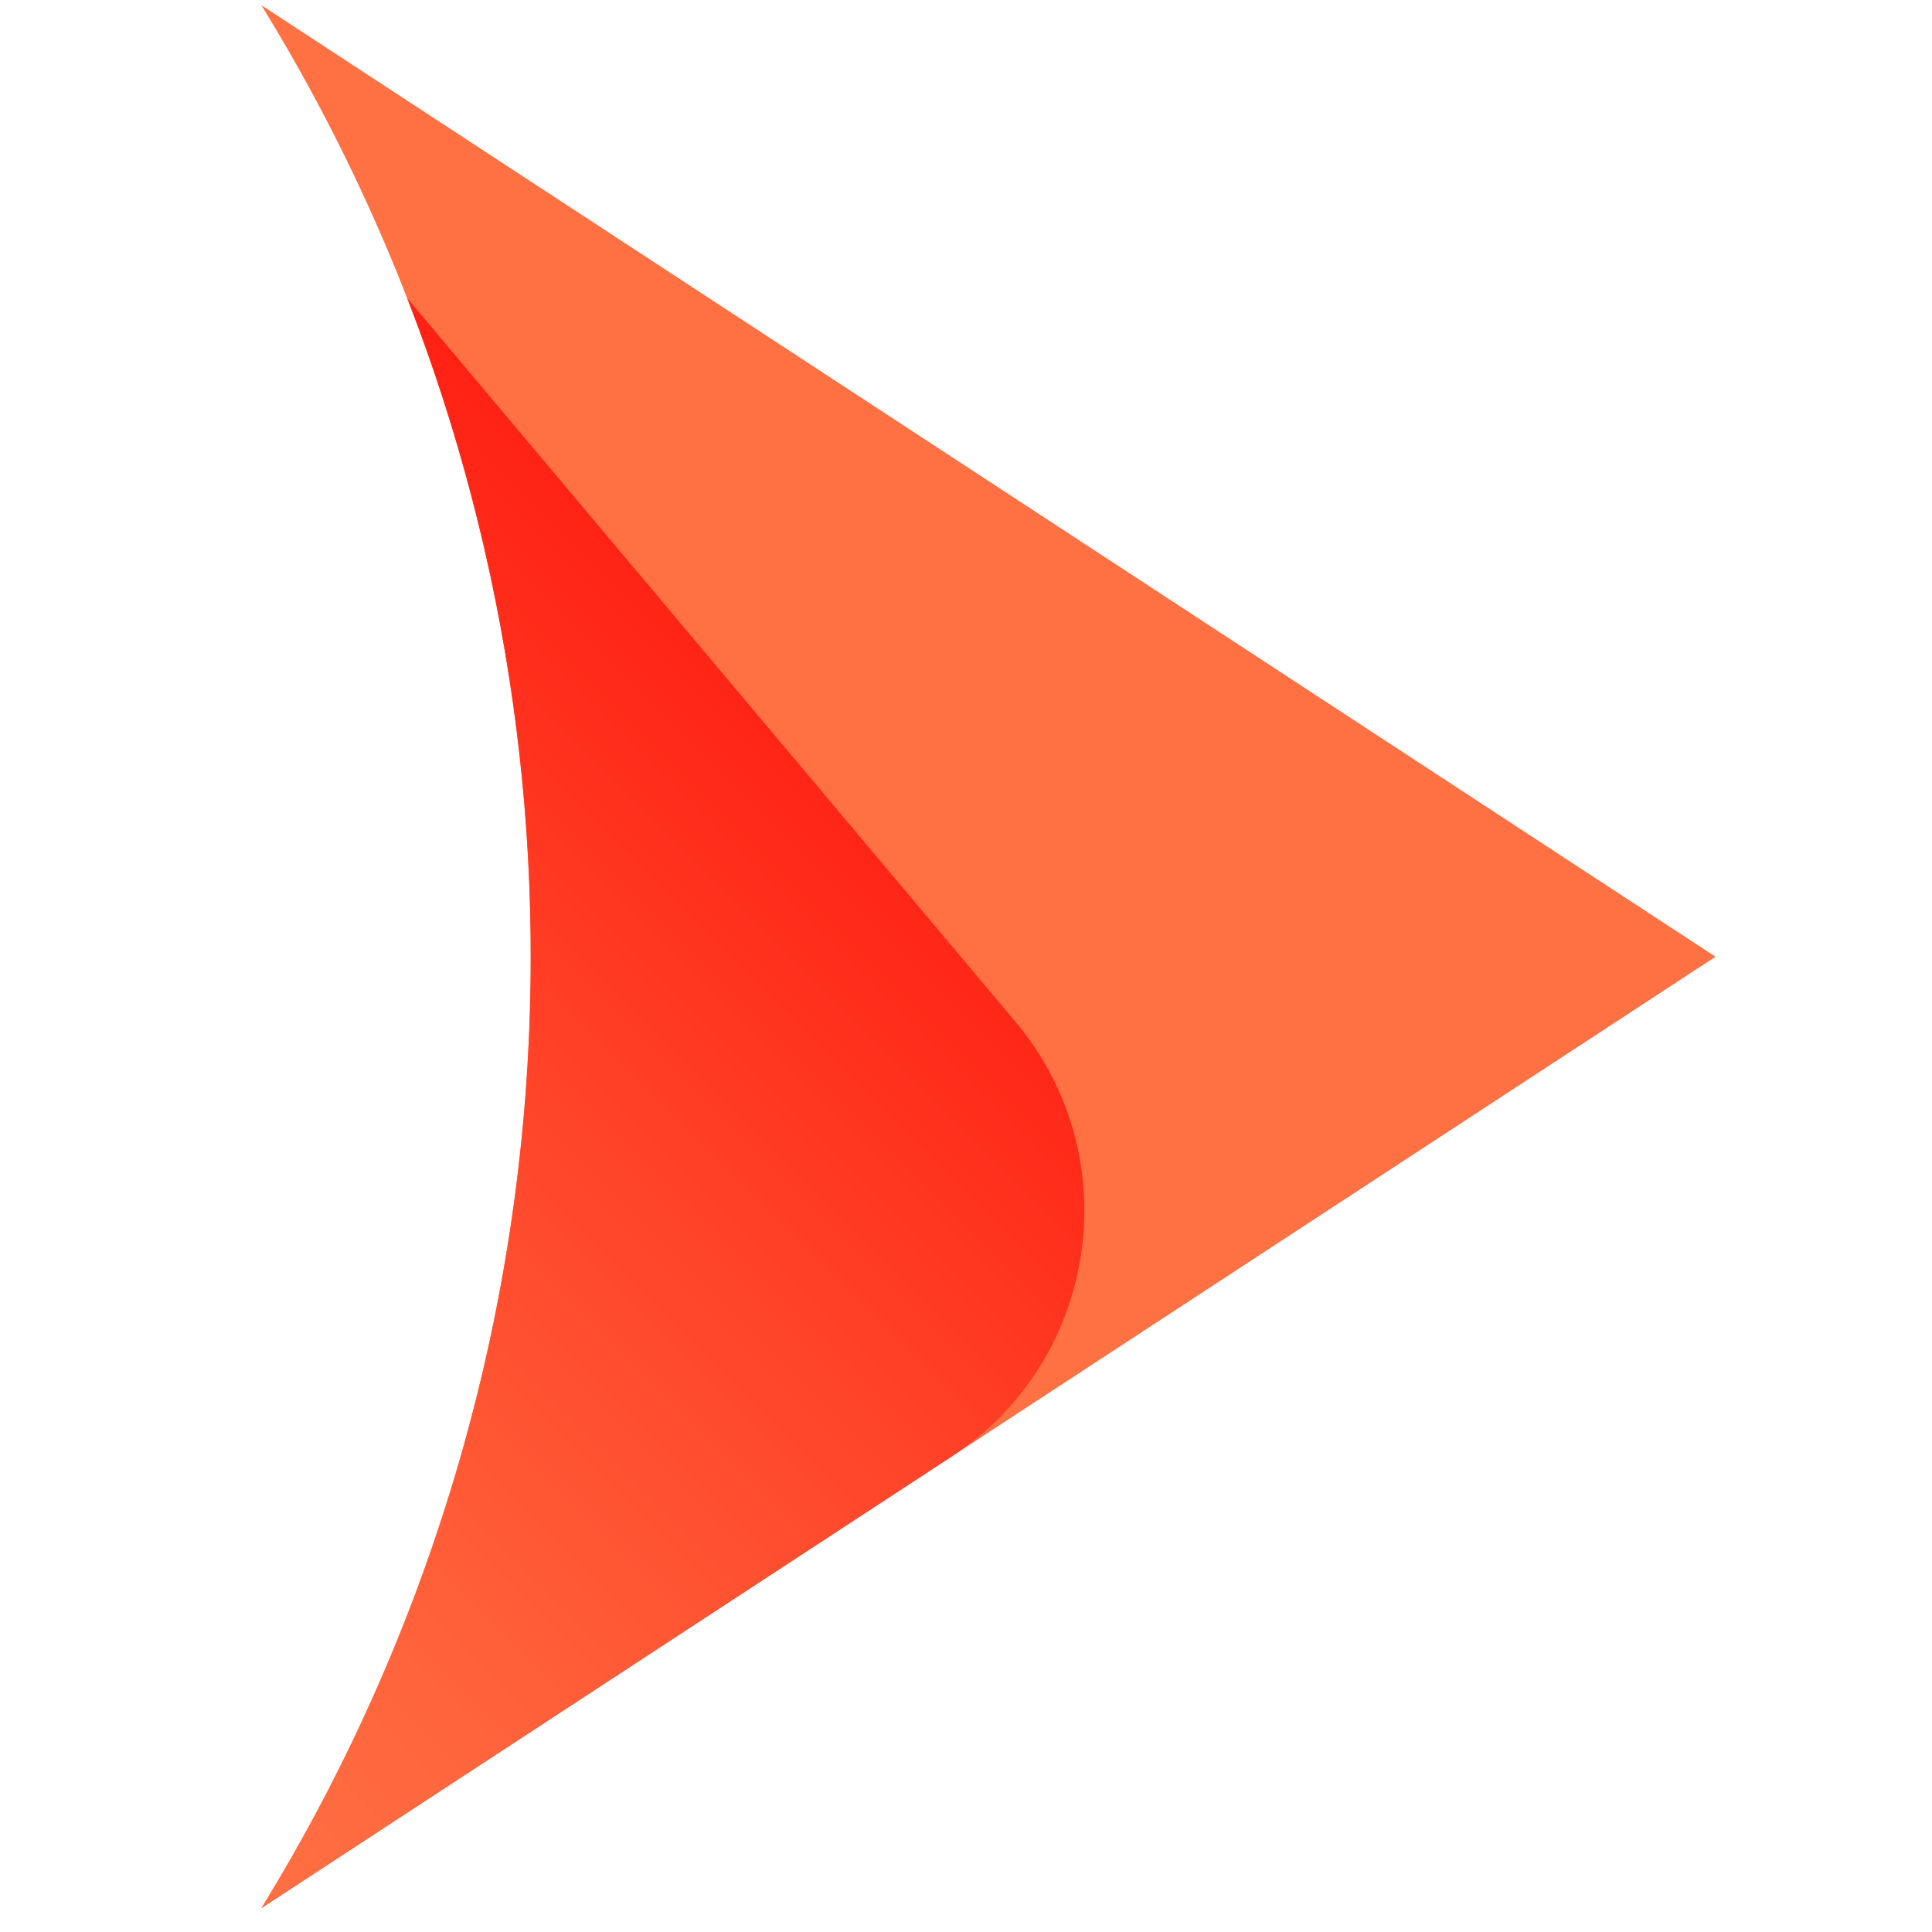
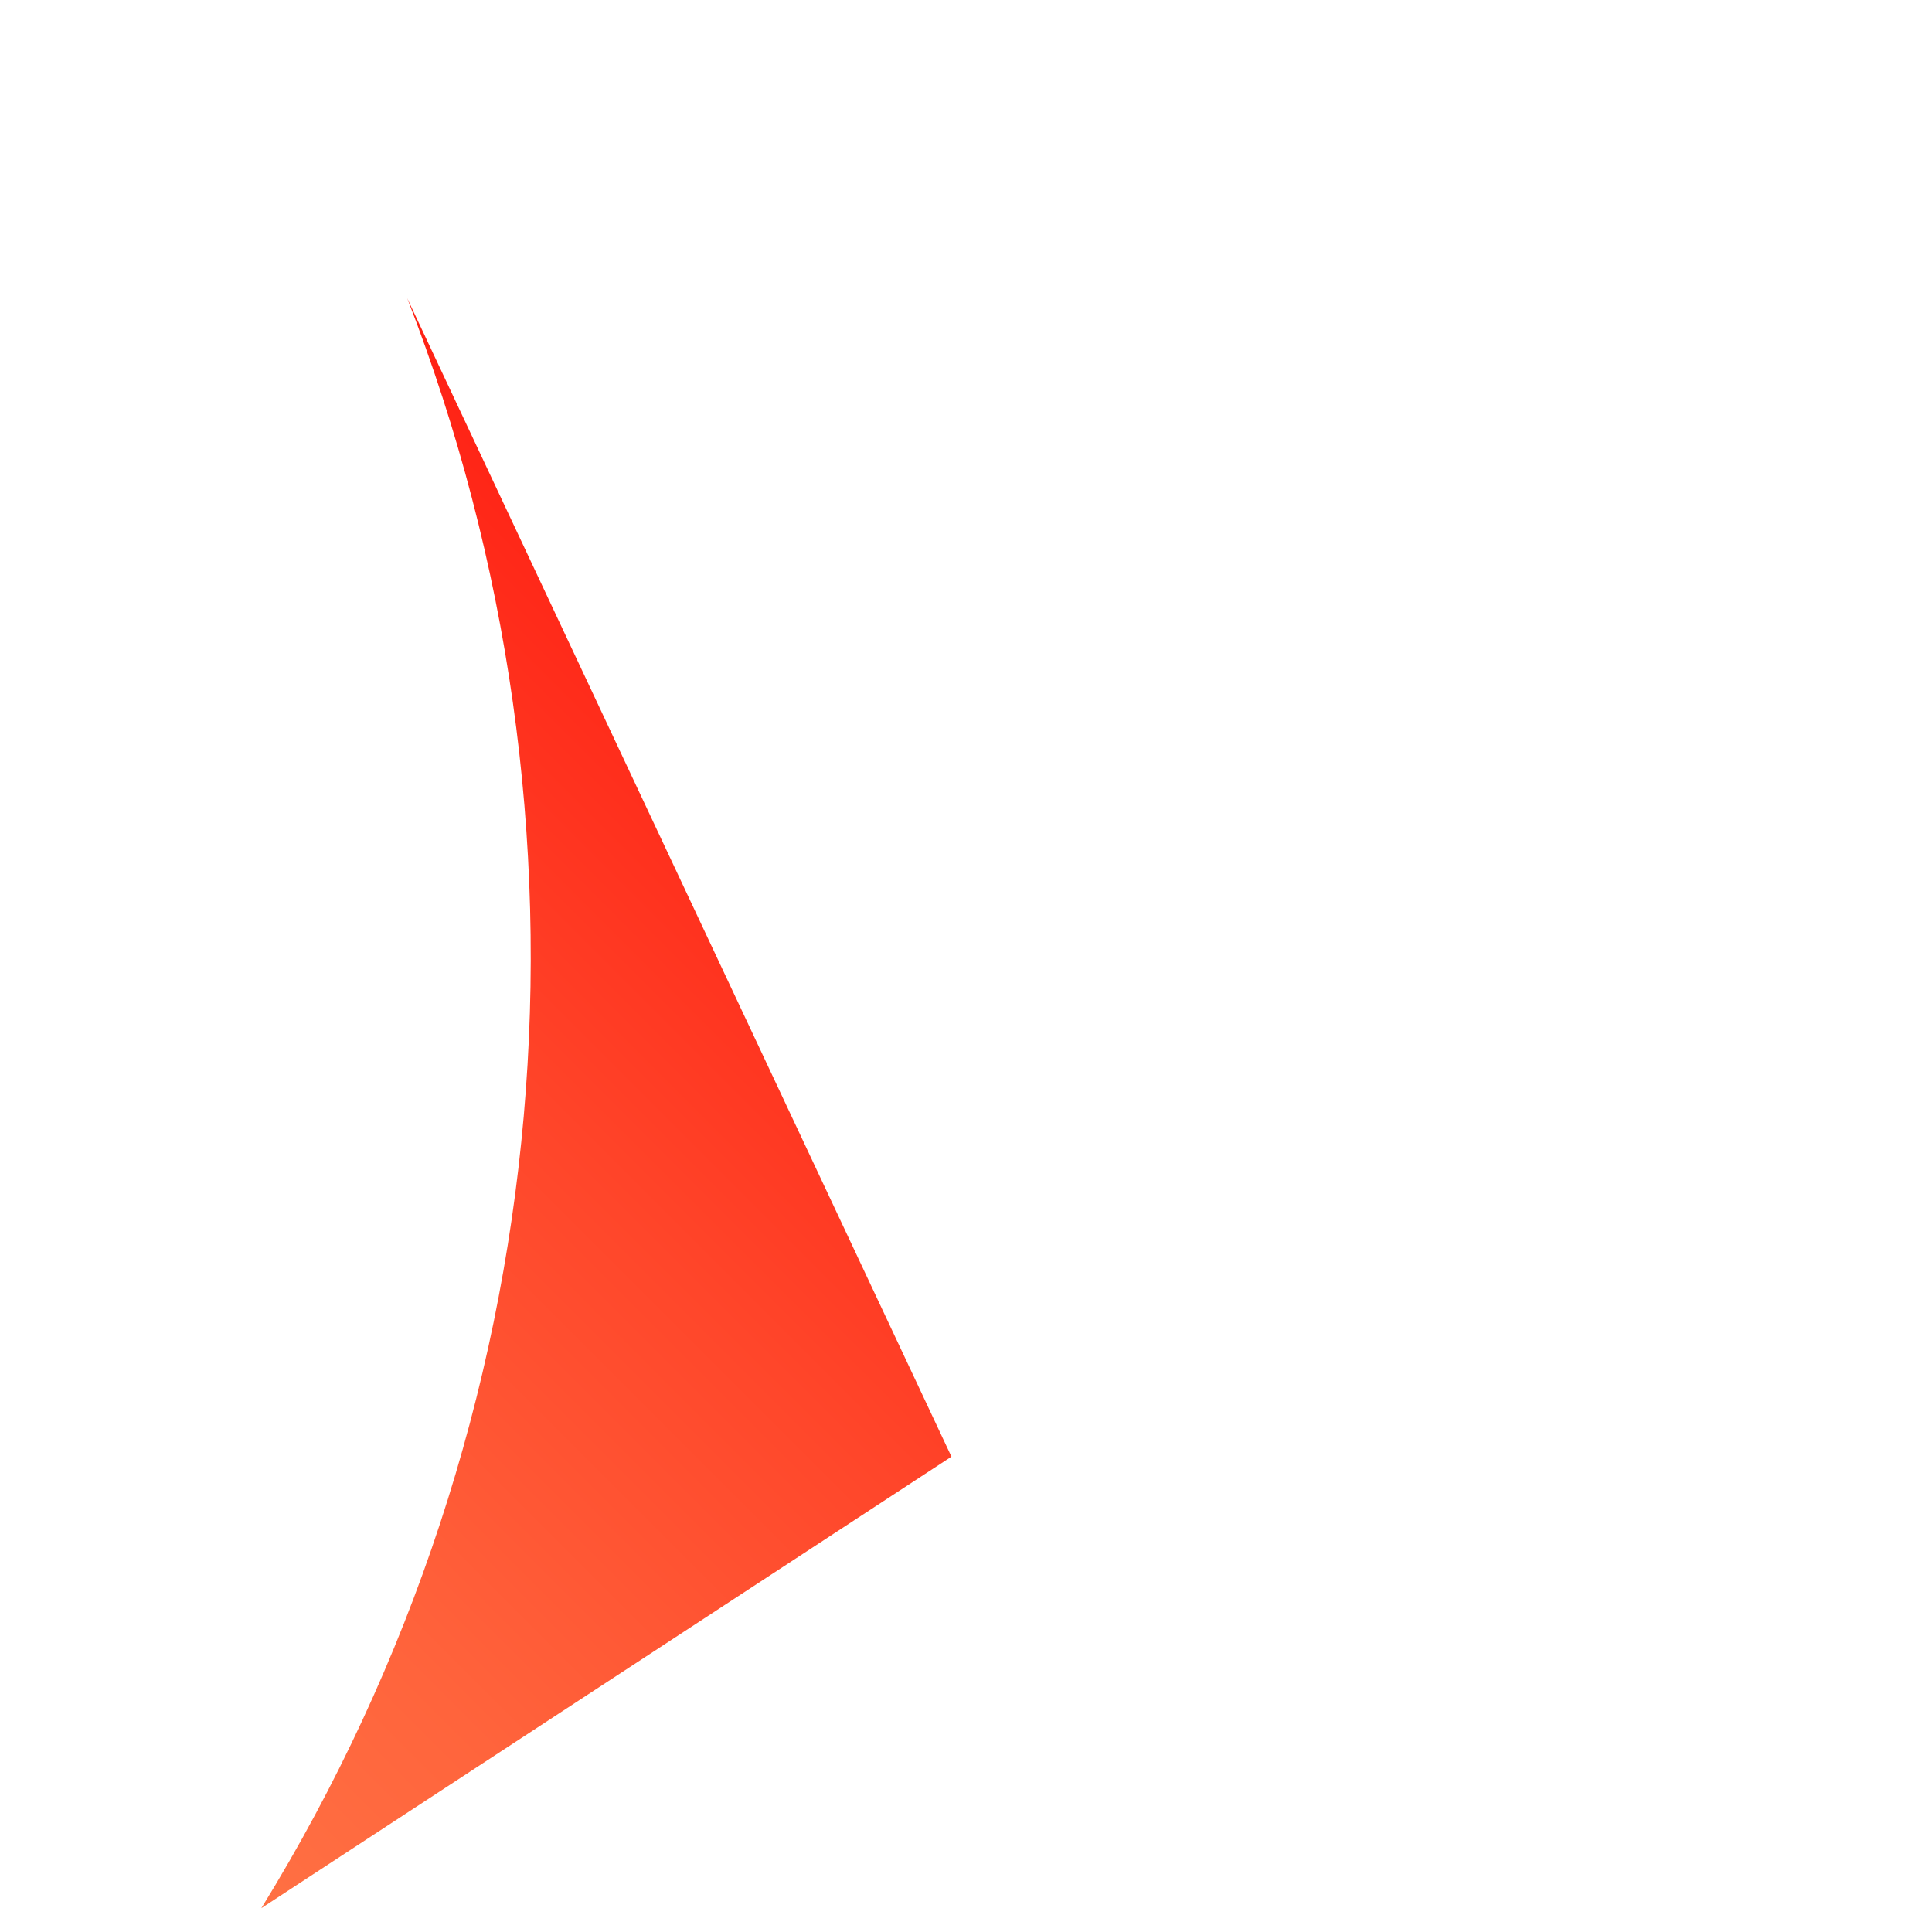
<svg xmlns="http://www.w3.org/2000/svg" width="70px" height="70px" viewBox="0 0 70 70" version="1.1">
  <defs>
    <linearGradient id="linear0" gradientUnits="userSpaceOnUse" x1="-1.68" y1="13.6" x2="32.59" y2="47.86" gradientTransform="matrix(0.928,0,0,-0.928,0,70.743)">
      <stop offset="0" style="stop-color:rgb(100%,43.922%,26.275%);stop-opacity:1;" />
      <stop offset="0.22" style="stop-color:rgb(100%,39.216%,23.529%);stop-opacity:1;" />
      <stop offset="0.6" style="stop-color:rgb(100%,27.451%,16.471%);stop-opacity:1;" />
      <stop offset="1" style="stop-color:rgb(100%,12.941%,7.843%);stop-opacity:1;" />
    </linearGradient>
  </defs>
  <g id="surface1">
-     <path style=" stroke:none;fill-rule:nonzero;fill:rgb(100%,43.922%,26.275%);fill-opacity:1;" d="M 9.469 69.137 C 22.484 47.996 22.484 21.324 9.469 0.188 C 9.469 0.188 62.156 34.664 62.156 34.664 Z M 9.469 69.137 " />
-     <path style=" stroke:none;fill-rule:nonzero;fill:url(#linear0);" d="M 34.473 52.777 C 39.809 49.289 40.895 41.906 36.793 37.023 L 14.754 10.805 C 22.141 29.793 20.387 51.414 9.469 69.137 Z M 34.473 52.777 " />
+     <path style=" stroke:none;fill-rule:nonzero;fill:url(#linear0);" d="M 34.473 52.777 L 14.754 10.805 C 22.141 29.793 20.387 51.414 9.469 69.137 Z M 34.473 52.777 " />
  </g>
</svg>